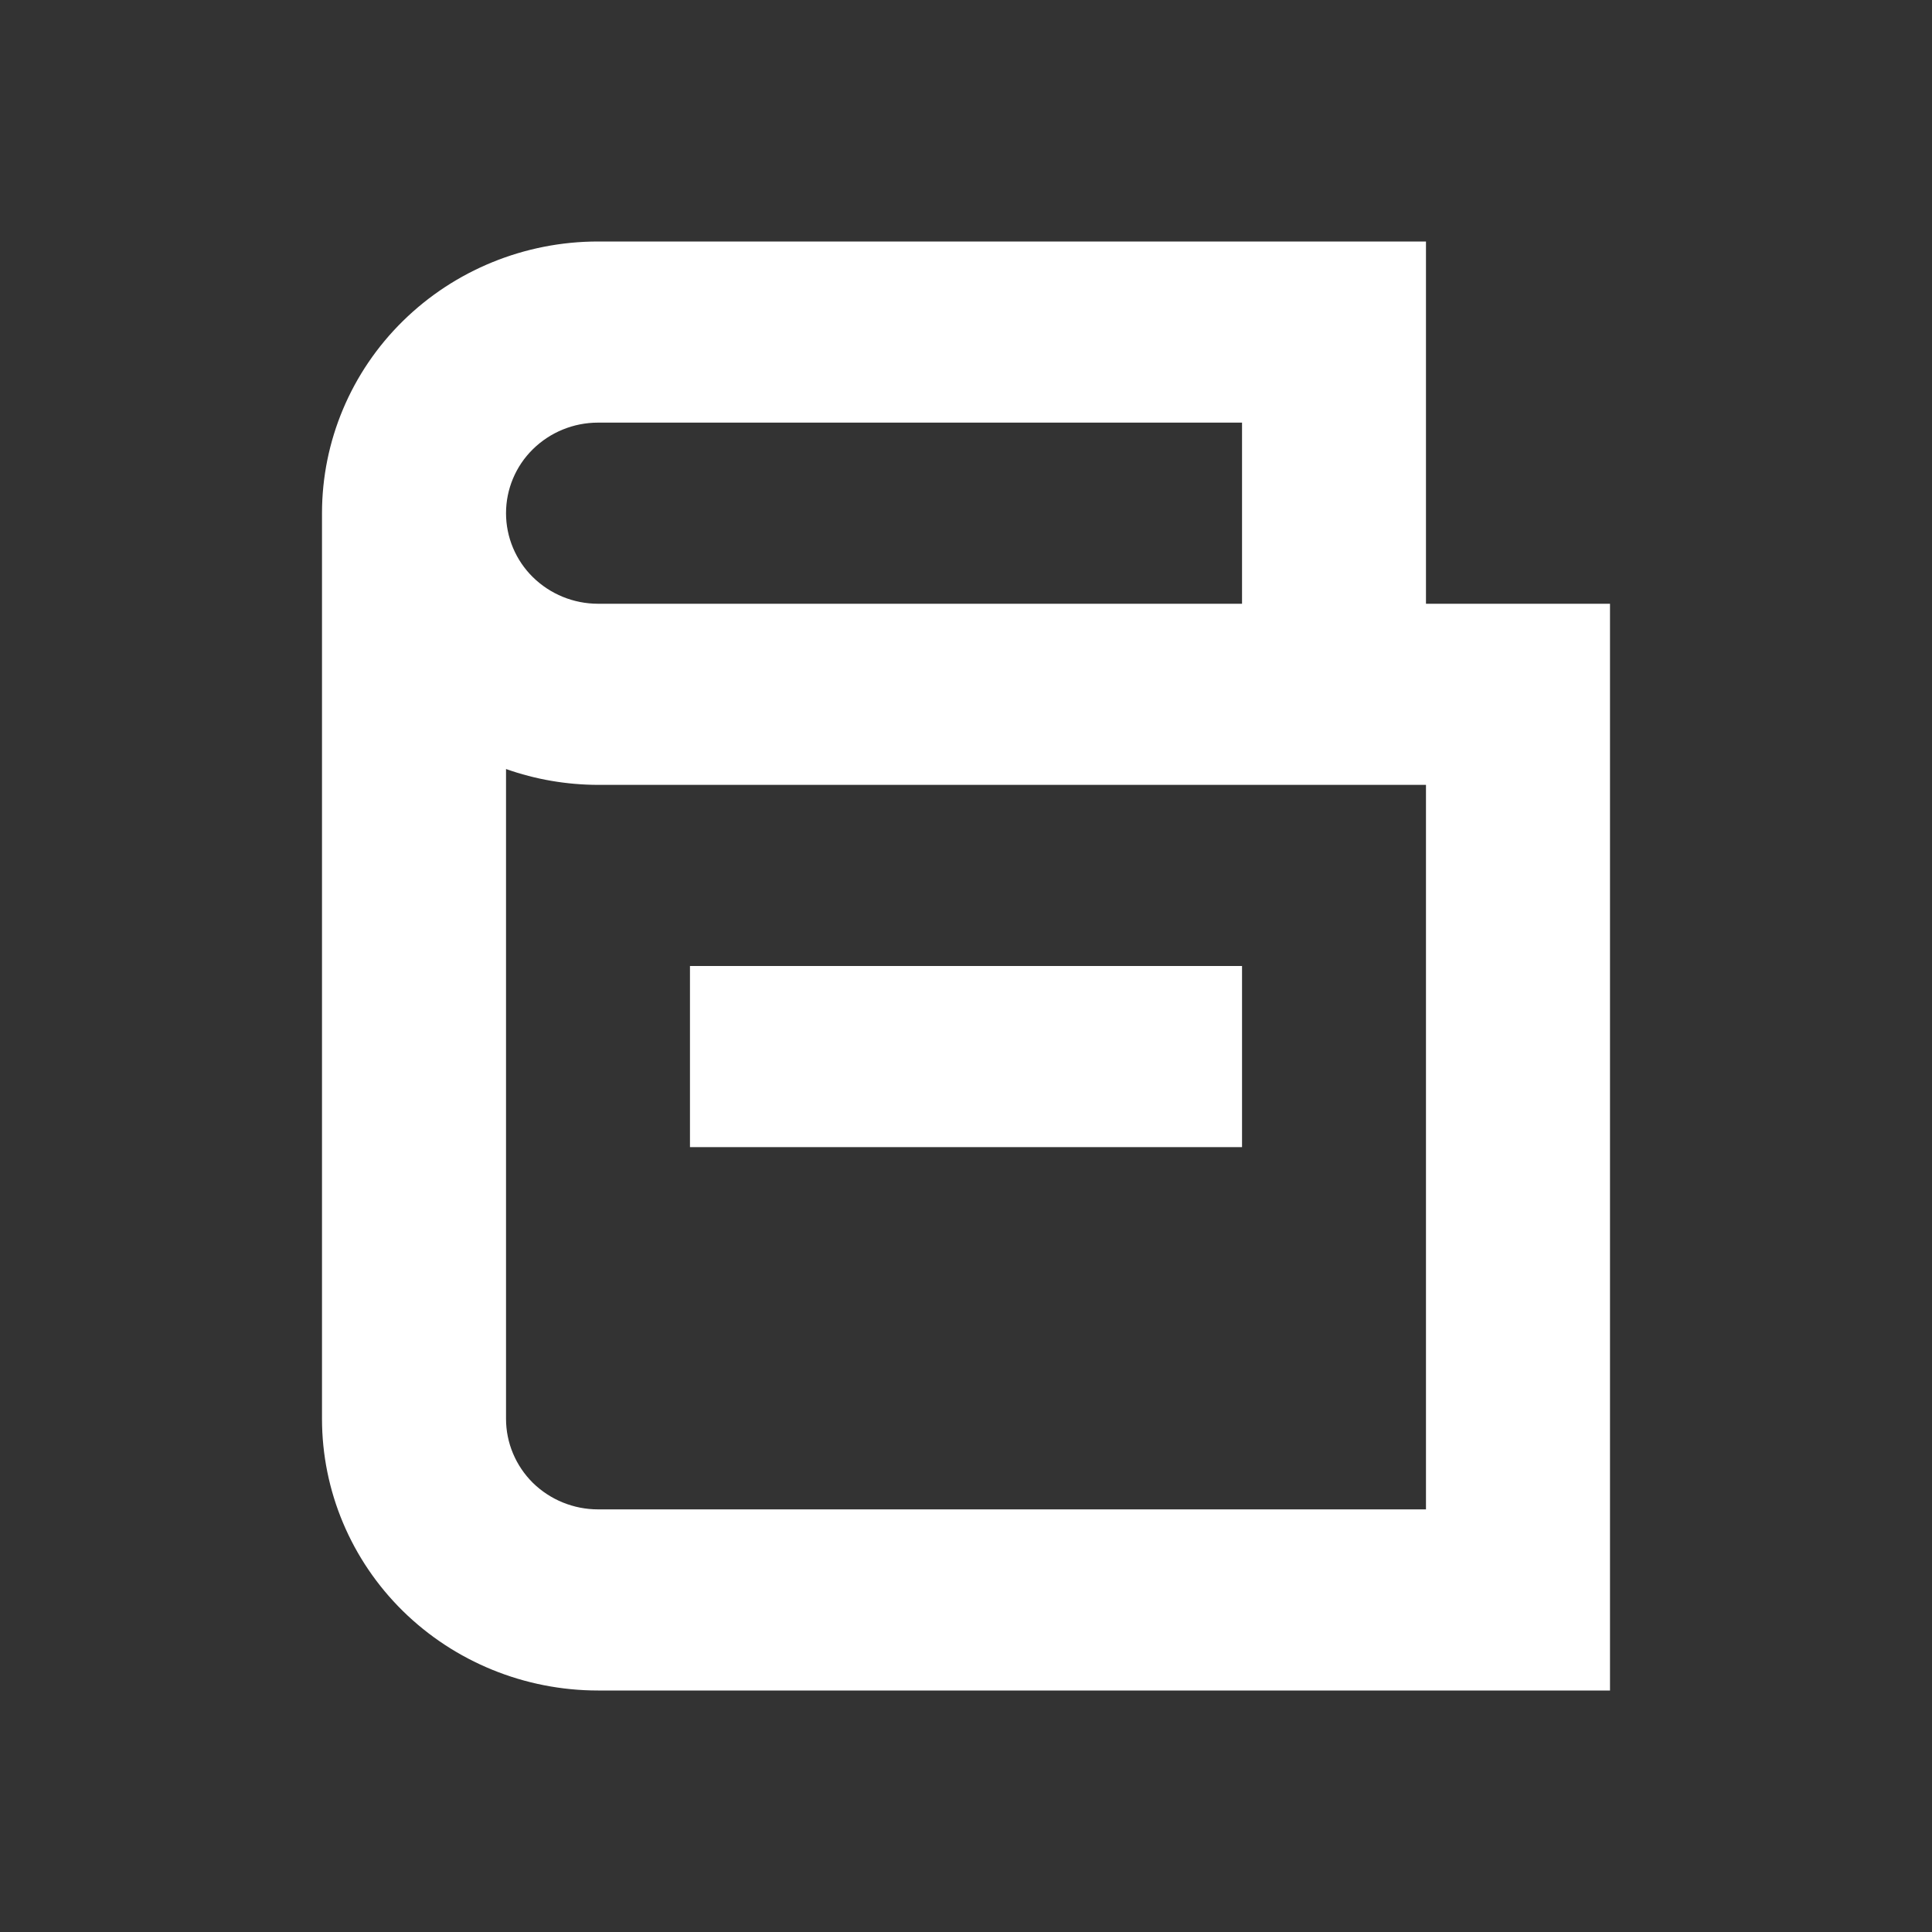
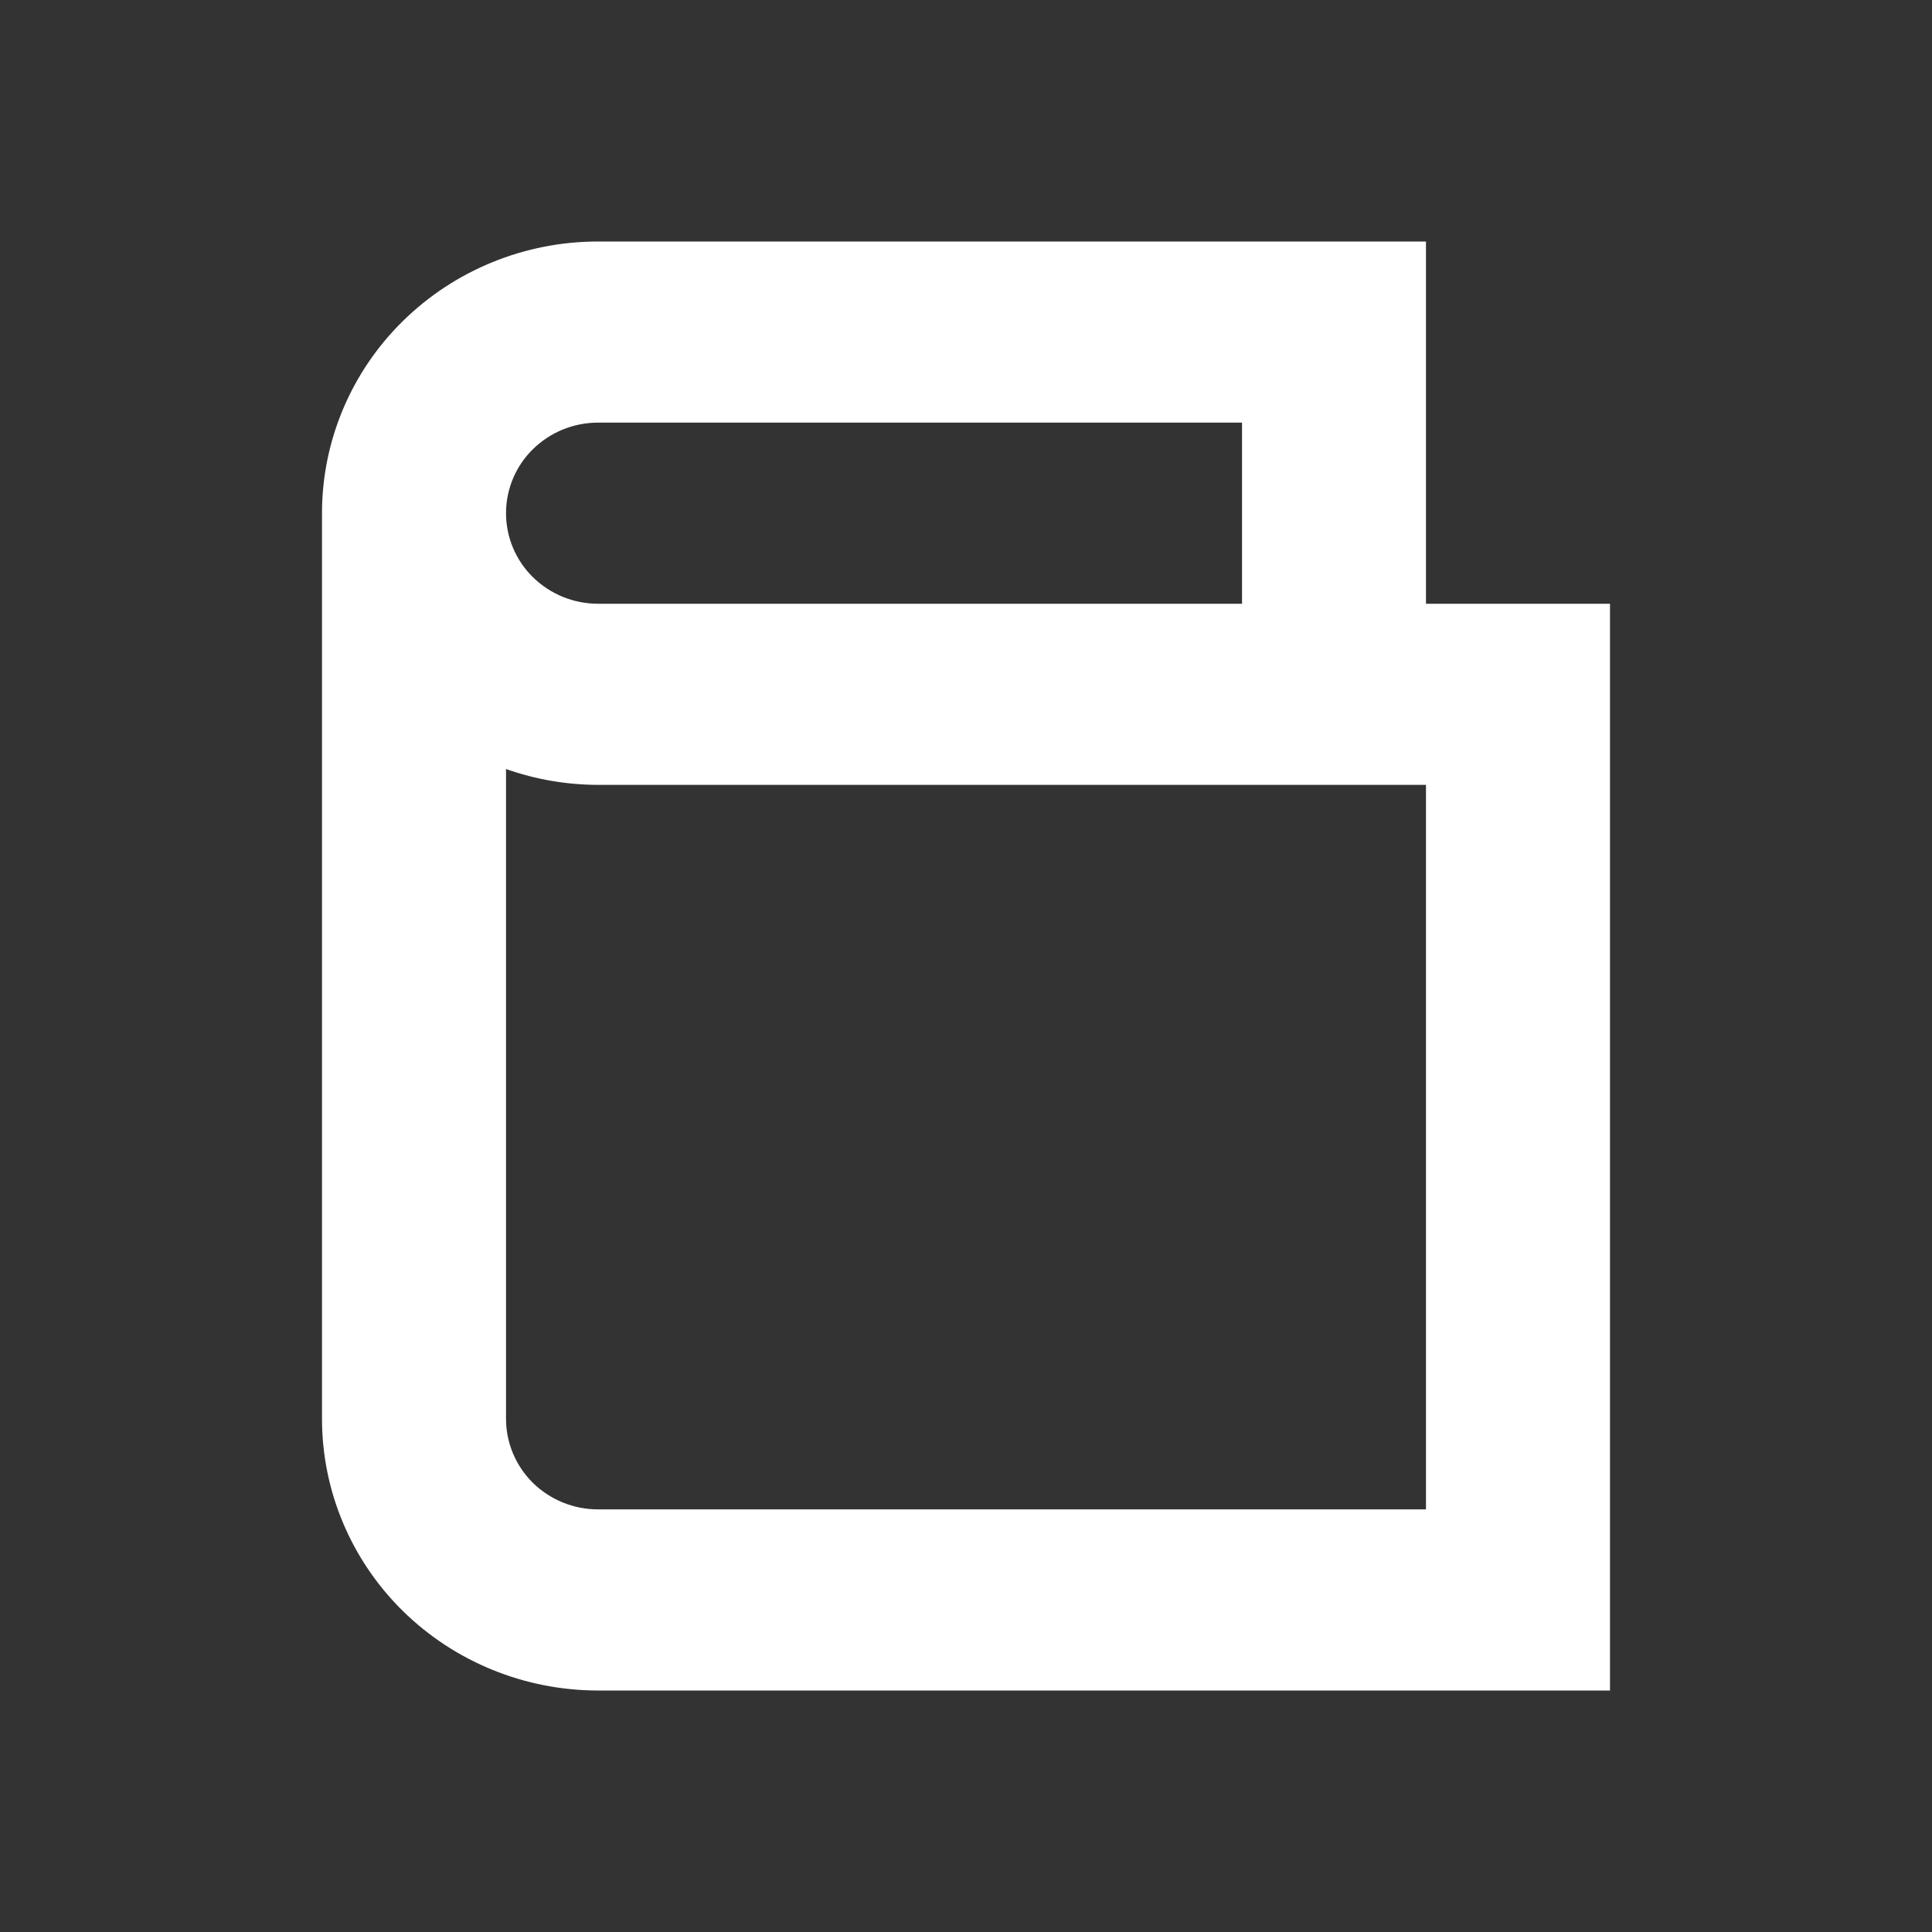
<svg xmlns="http://www.w3.org/2000/svg" width="24" height="24" viewBox="0 0 24 24" fill="none">
  <rect x="0" y="0" width="24" height="24" fill="#333333" stroke="none" />
  <path d="M7.429 3C6.519 3 5.647 3.356 5.004 3.989C4.361 4.621 4 5.48 4 6.375V17.625C4 18.52 4.361 19.379 5.004 20.012C5.647 20.644 6.519 21 7.429 21H20V7.5H17.714V3H7.429ZM7.429 5.25H15.429V7.5H7.429C7.125 7.5 6.835 7.381 6.62 7.17C6.406 6.96 6.286 6.673 6.286 6.375C6.286 6.077 6.406 5.79 6.62 5.58C6.835 5.369 7.125 5.25 7.429 5.25ZM17.714 18.75H7.429C7.125 18.75 6.835 18.631 6.62 18.421C6.406 18.209 6.286 17.923 6.286 17.625V9.553C6.652 9.683 7.039 9.749 7.429 9.75H17.714V18.75Z" fill="white" />
-   <path d="M15.429 12H8.571V14.25H15.429V12Z" fill="white" />
</svg>